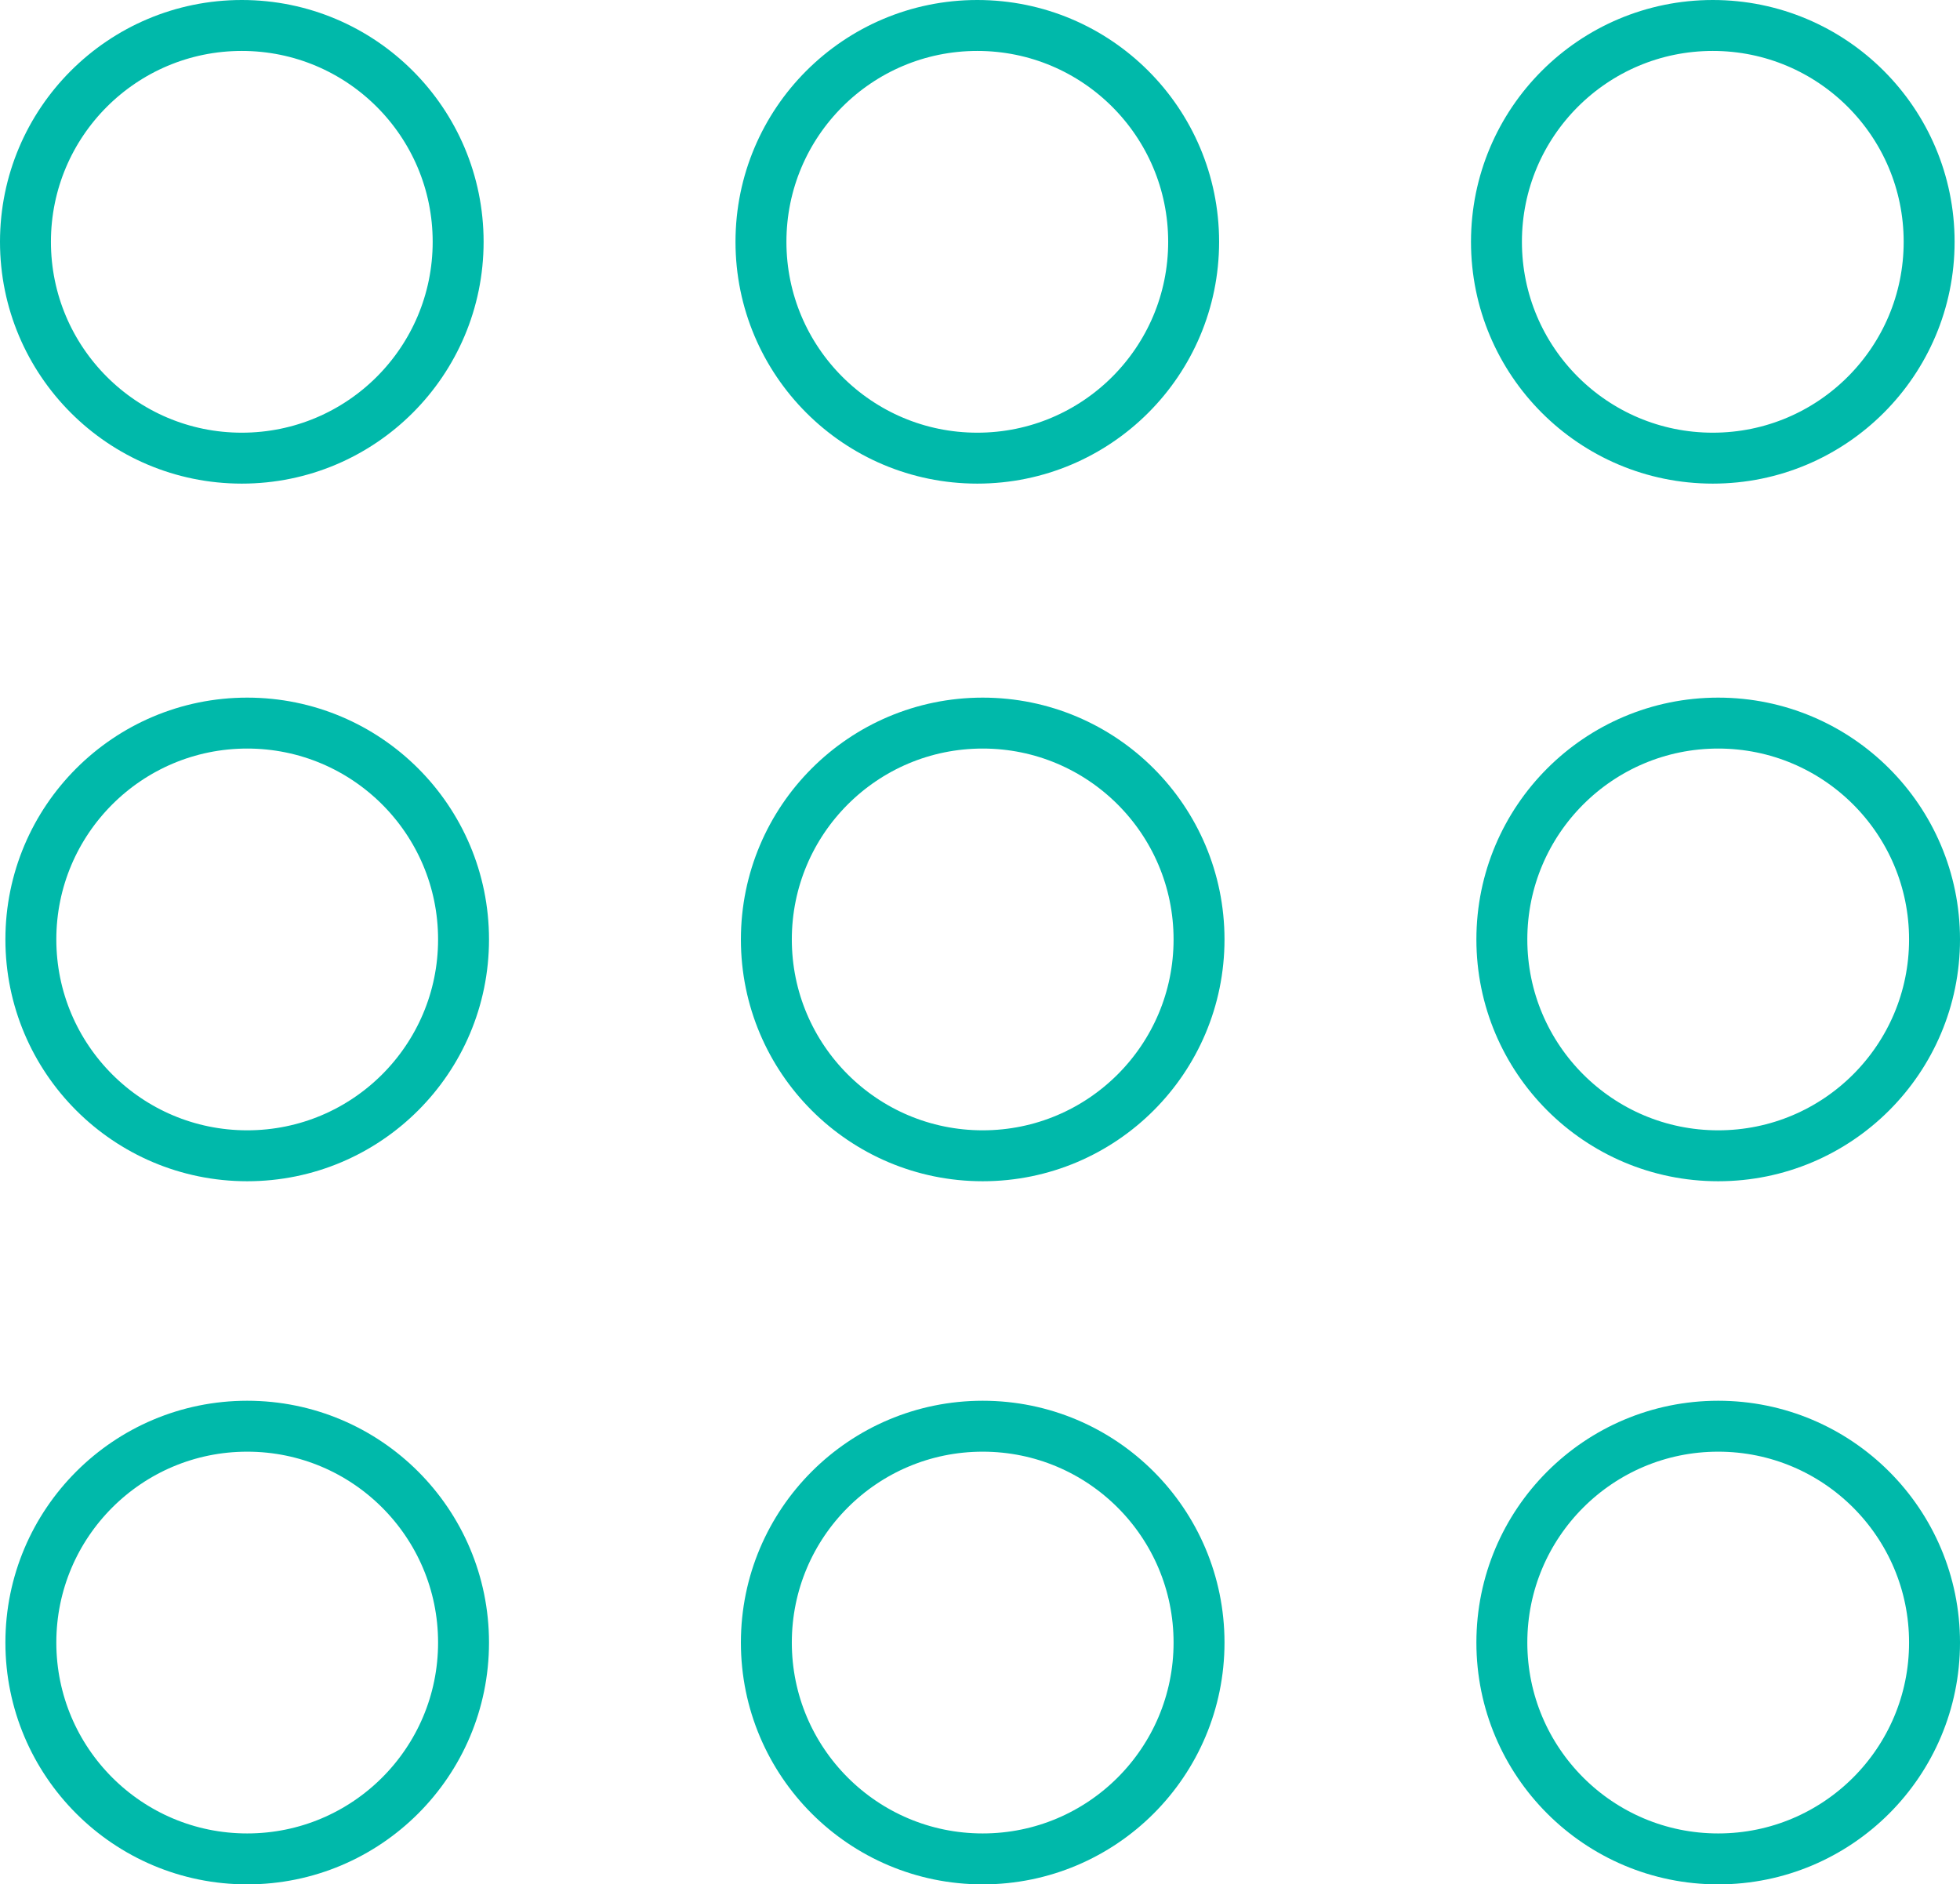
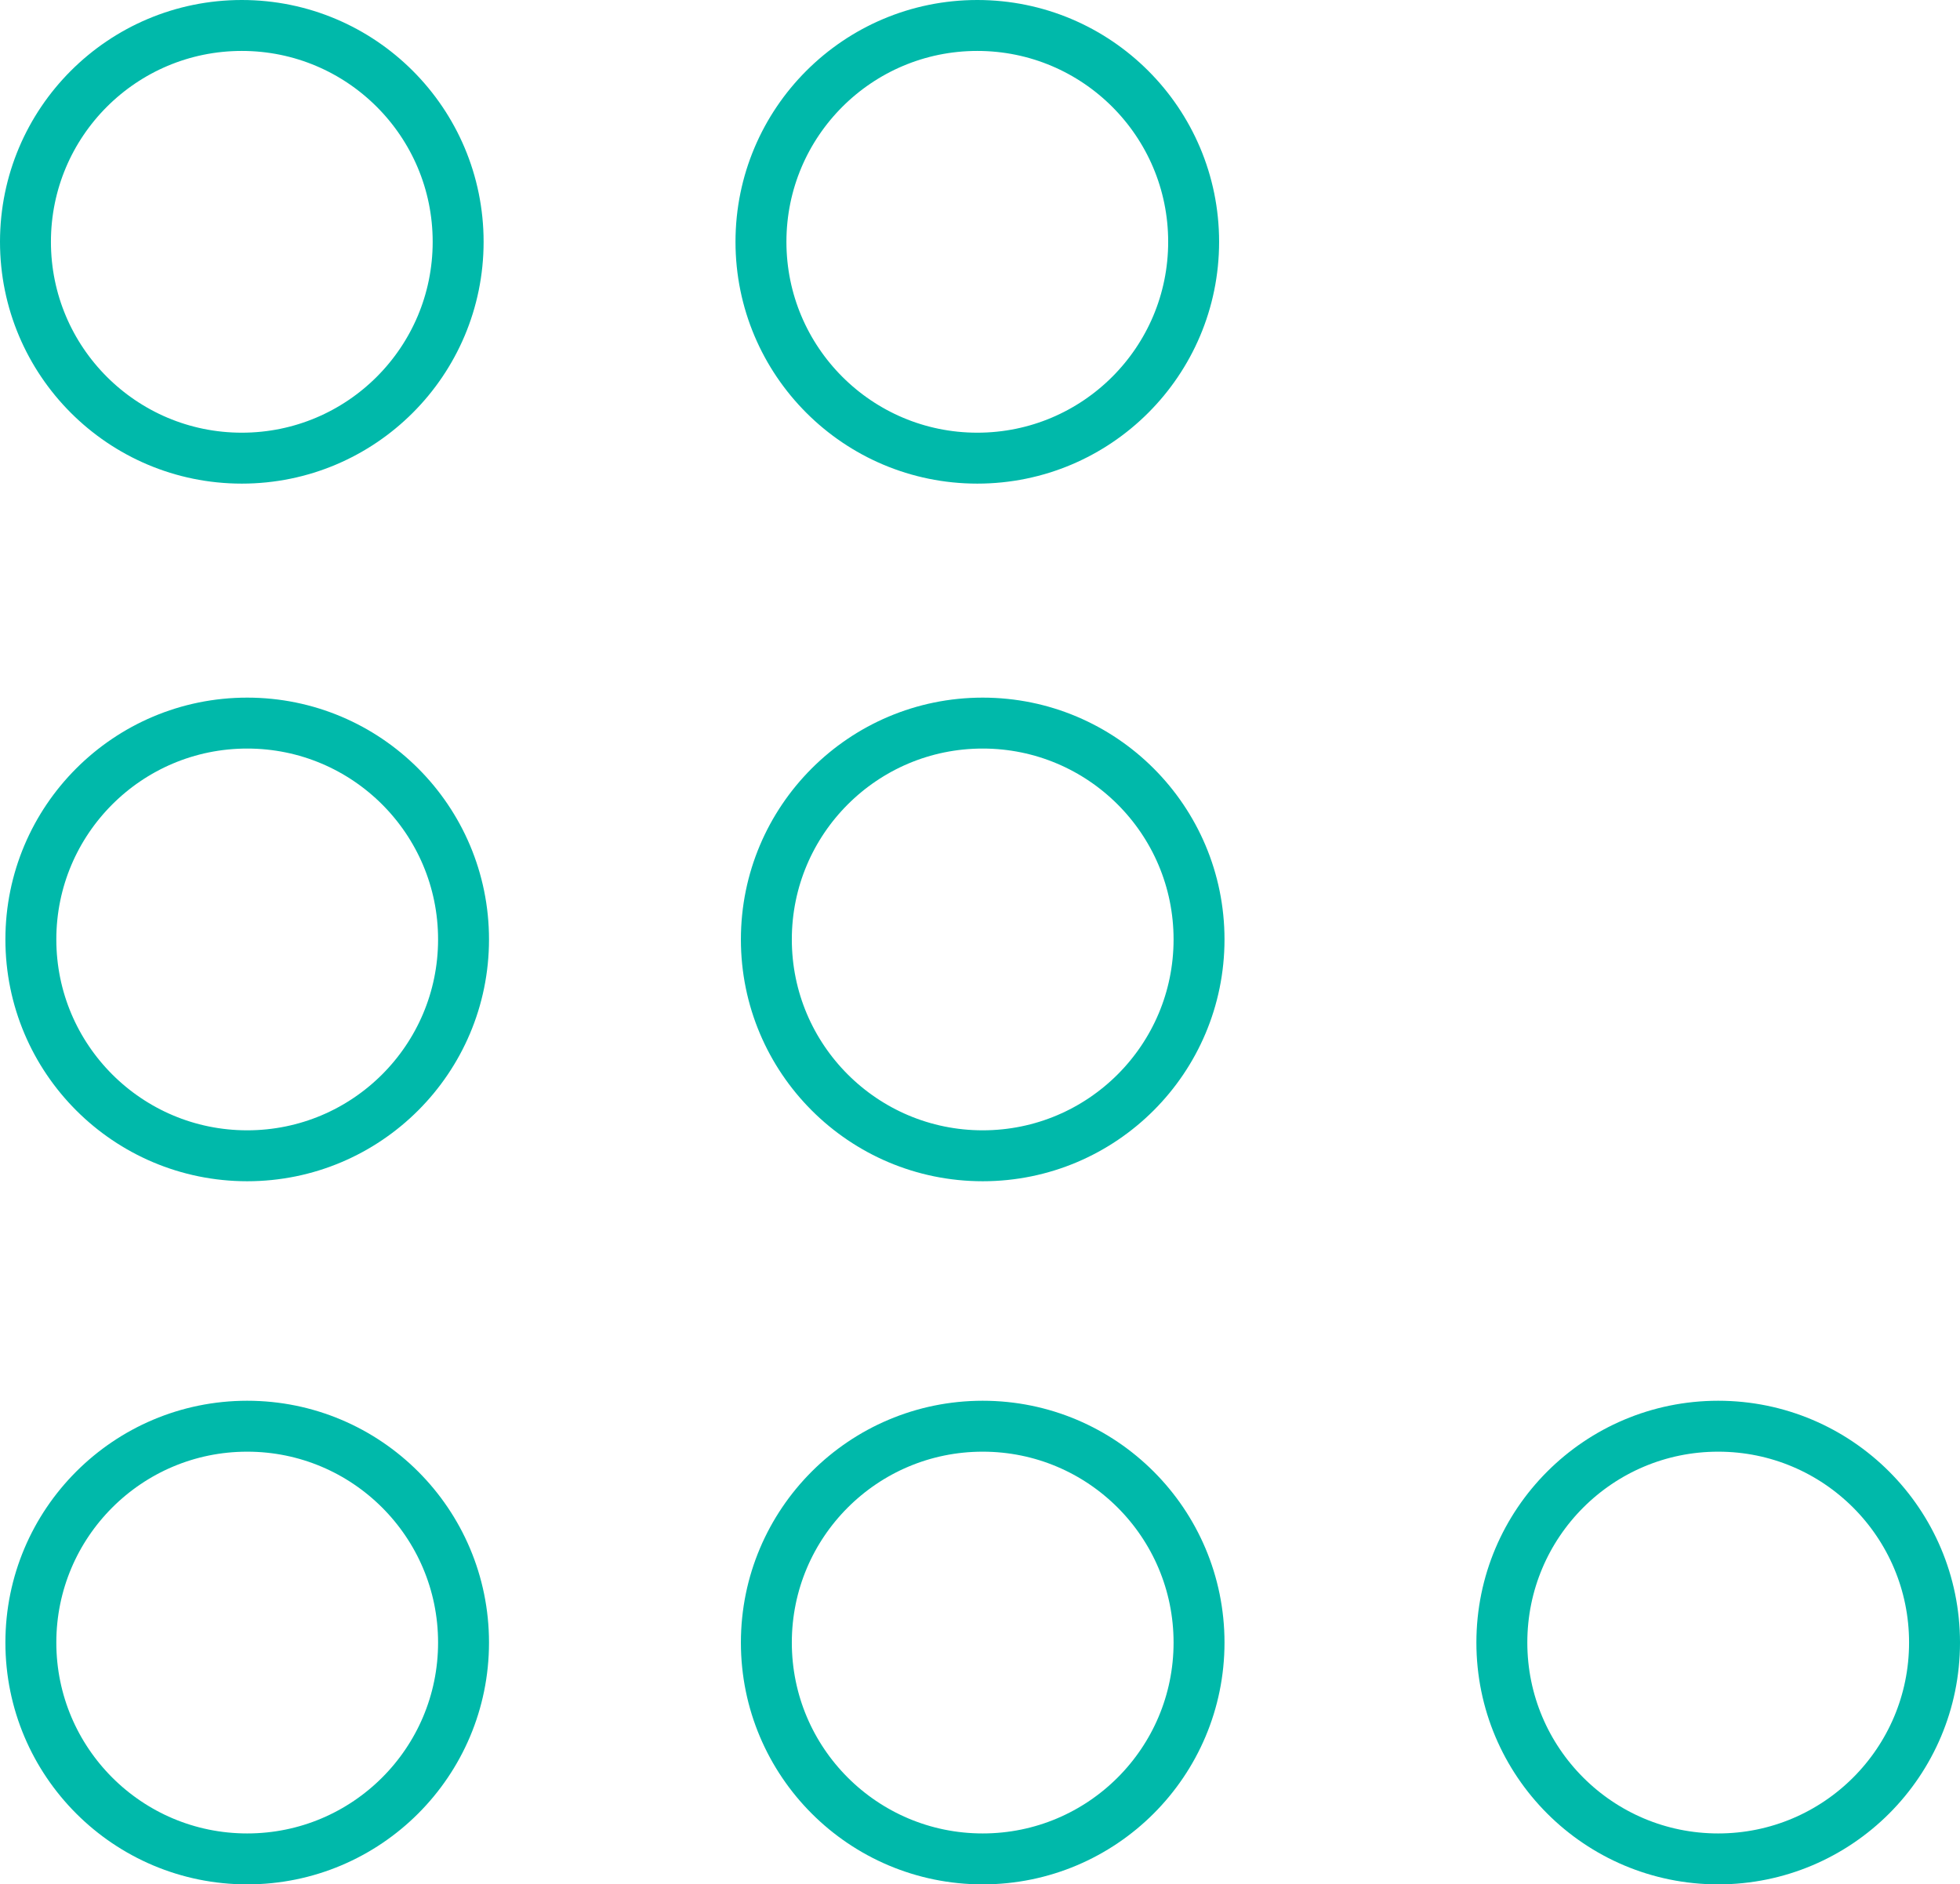
<svg xmlns="http://www.w3.org/2000/svg" viewBox="0 0 192.43 185" data-sanitized-data-name="Layer 2" data-name="Layer 2" id="Layer_2">
  <defs>
    <style>
      .cls-1 {
        fill: none;
        stroke: #00b9aa;
        stroke-miterlimit: 10;
        stroke-width: 5px;
      }
    </style>
  </defs>
  <g data-sanitized-data-name="Layer 1" data-name="Layer 1" id="Layer_1-2">
    <g id="consistency">
      <g>
        <circle r="21.24" cy="23.74" cx="23.74" class="cls-1" />
        <circle r="21.24" cy="92.23" cx="24.27" class="cls-1" />
        <circle r="21.24" cy="161.26" cx="24.27" class="cls-1" />
      </g>
      <g>
        <circle r="21.24" cy="23.74" cx="95.95" class="cls-1" />
        <circle r="21.24" cy="92.23" cx="96.48" class="cls-1" />
        <circle r="21.24" cy="161.26" cx="96.48" class="cls-1" />
      </g>
      <g>
-         <circle r="21.24" cy="23.74" cx="168.16" class="cls-1" />
-         <circle r="21.24" cy="92.23" cx="168.69" class="cls-1" />
        <circle r="21.24" cy="161.26" cx="168.69" class="cls-1" />
      </g>
    </g>
  </g>
</svg>